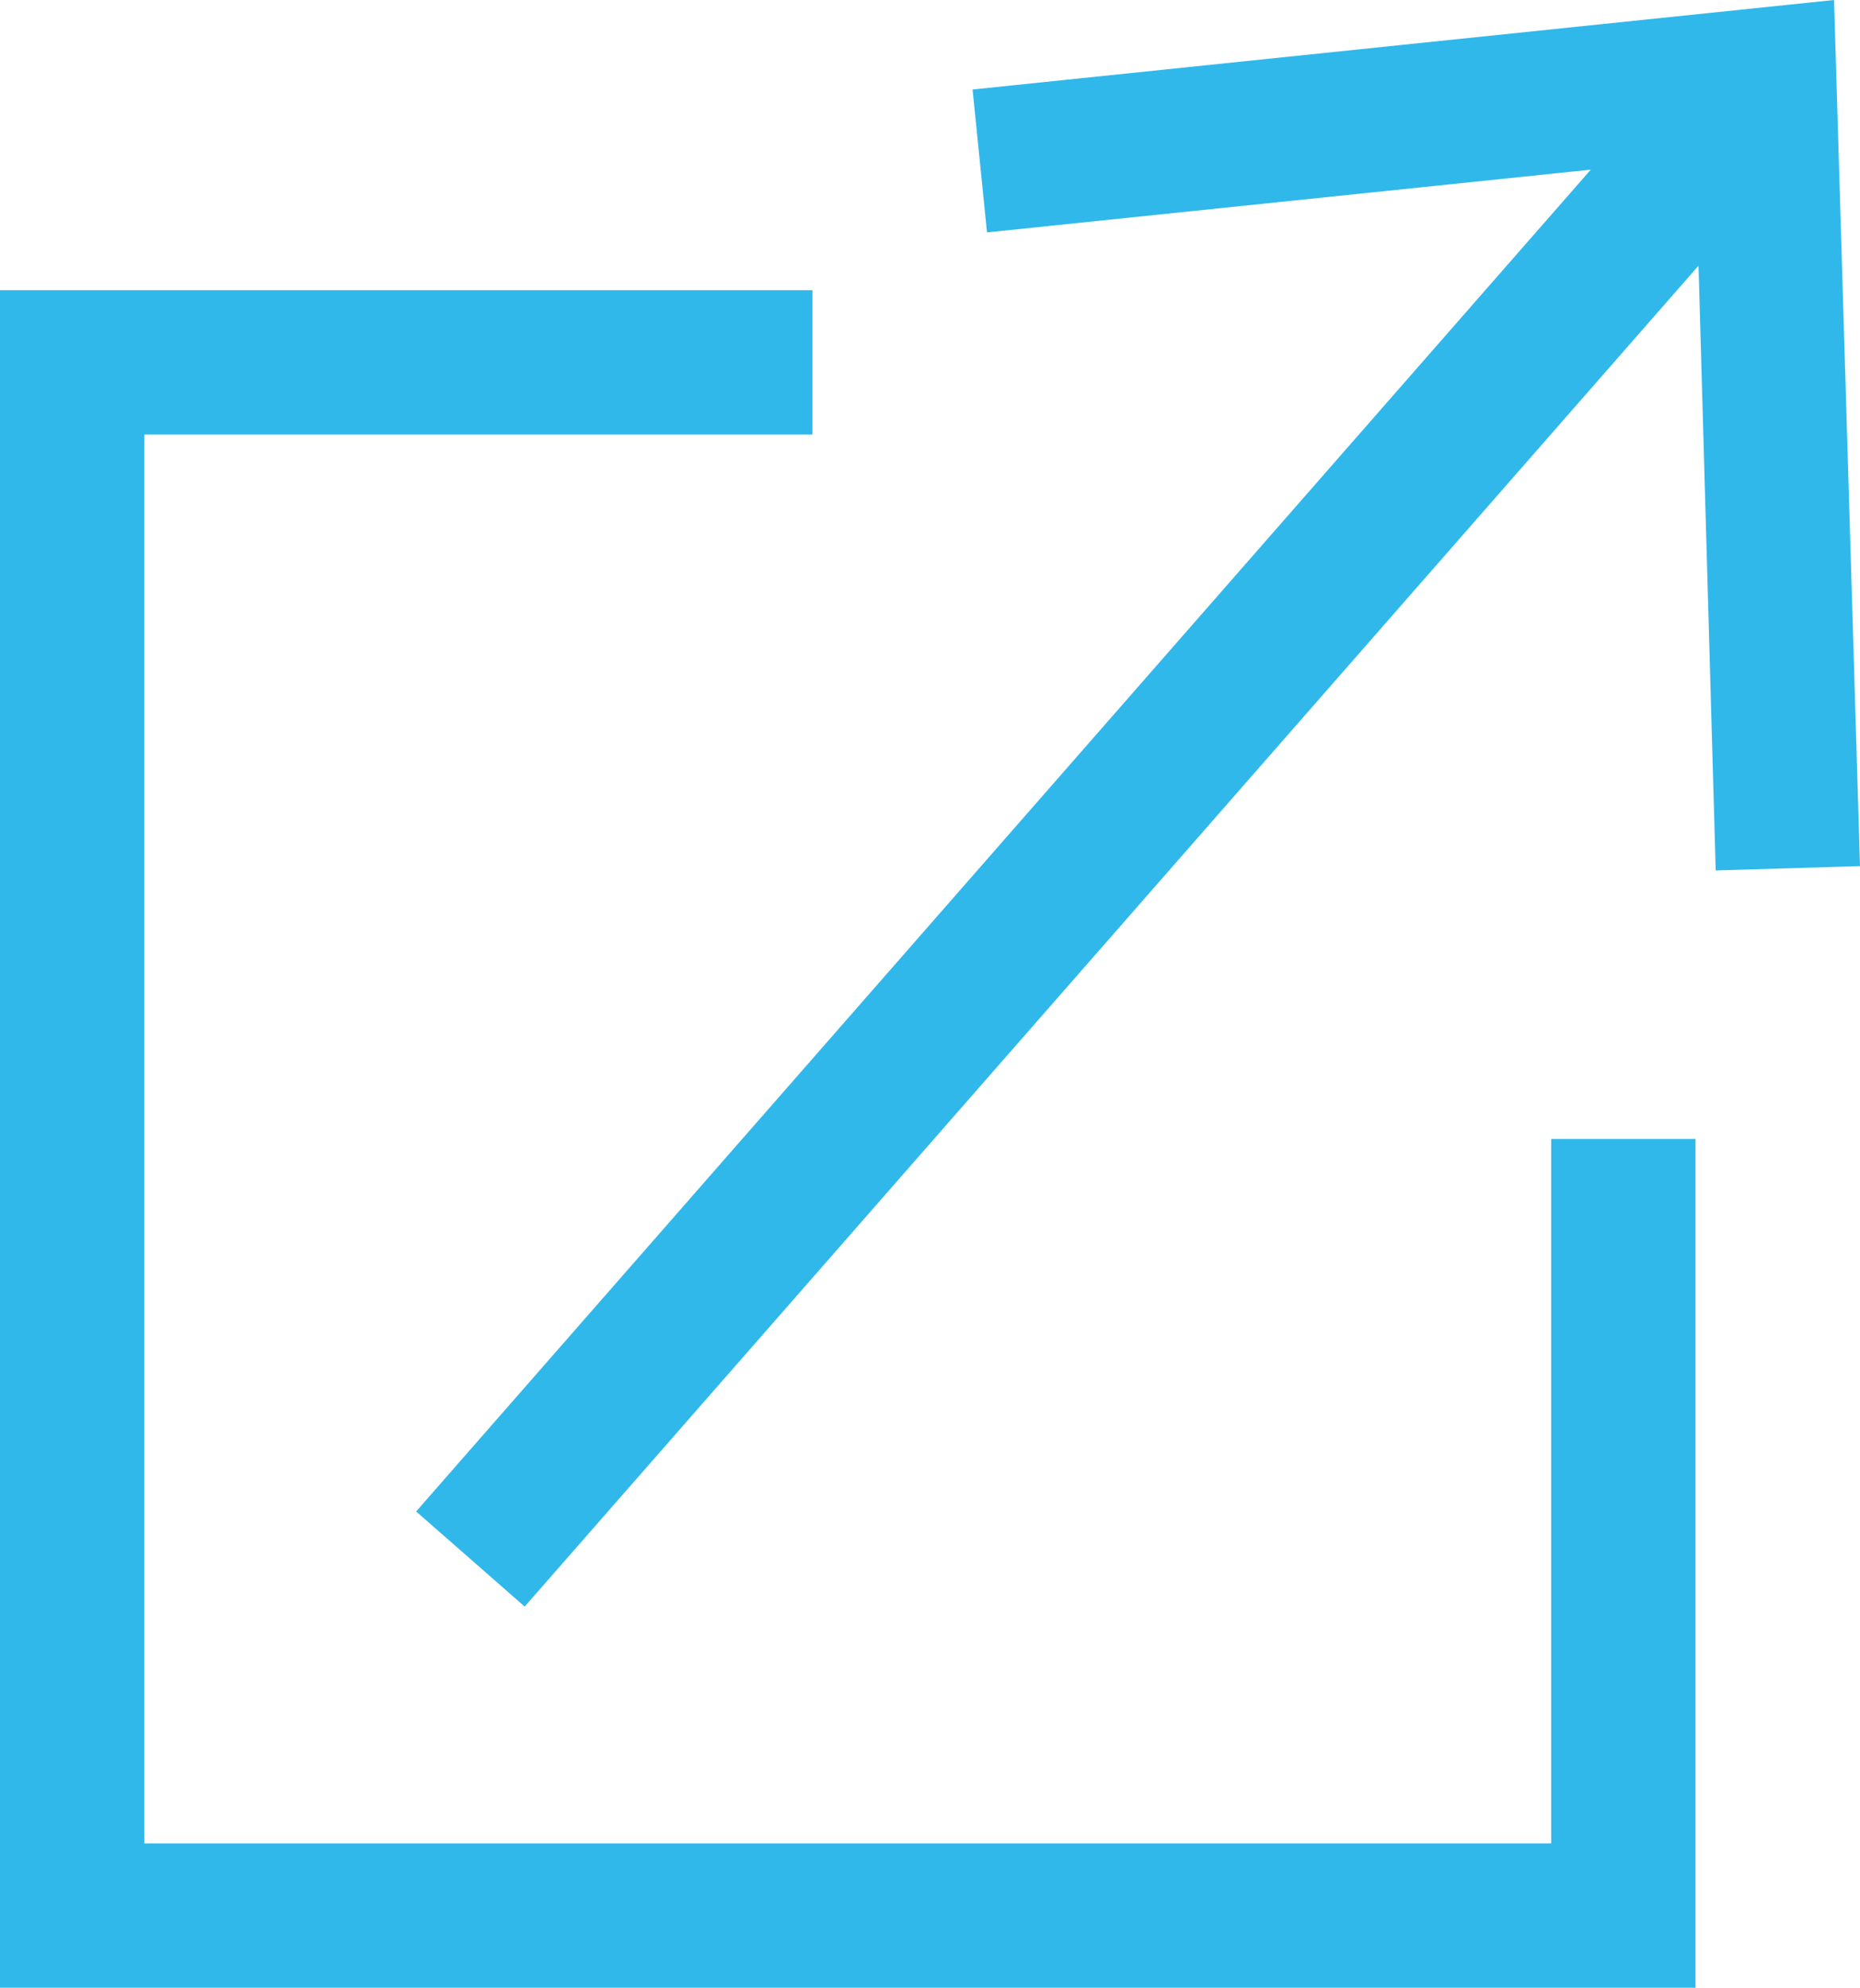
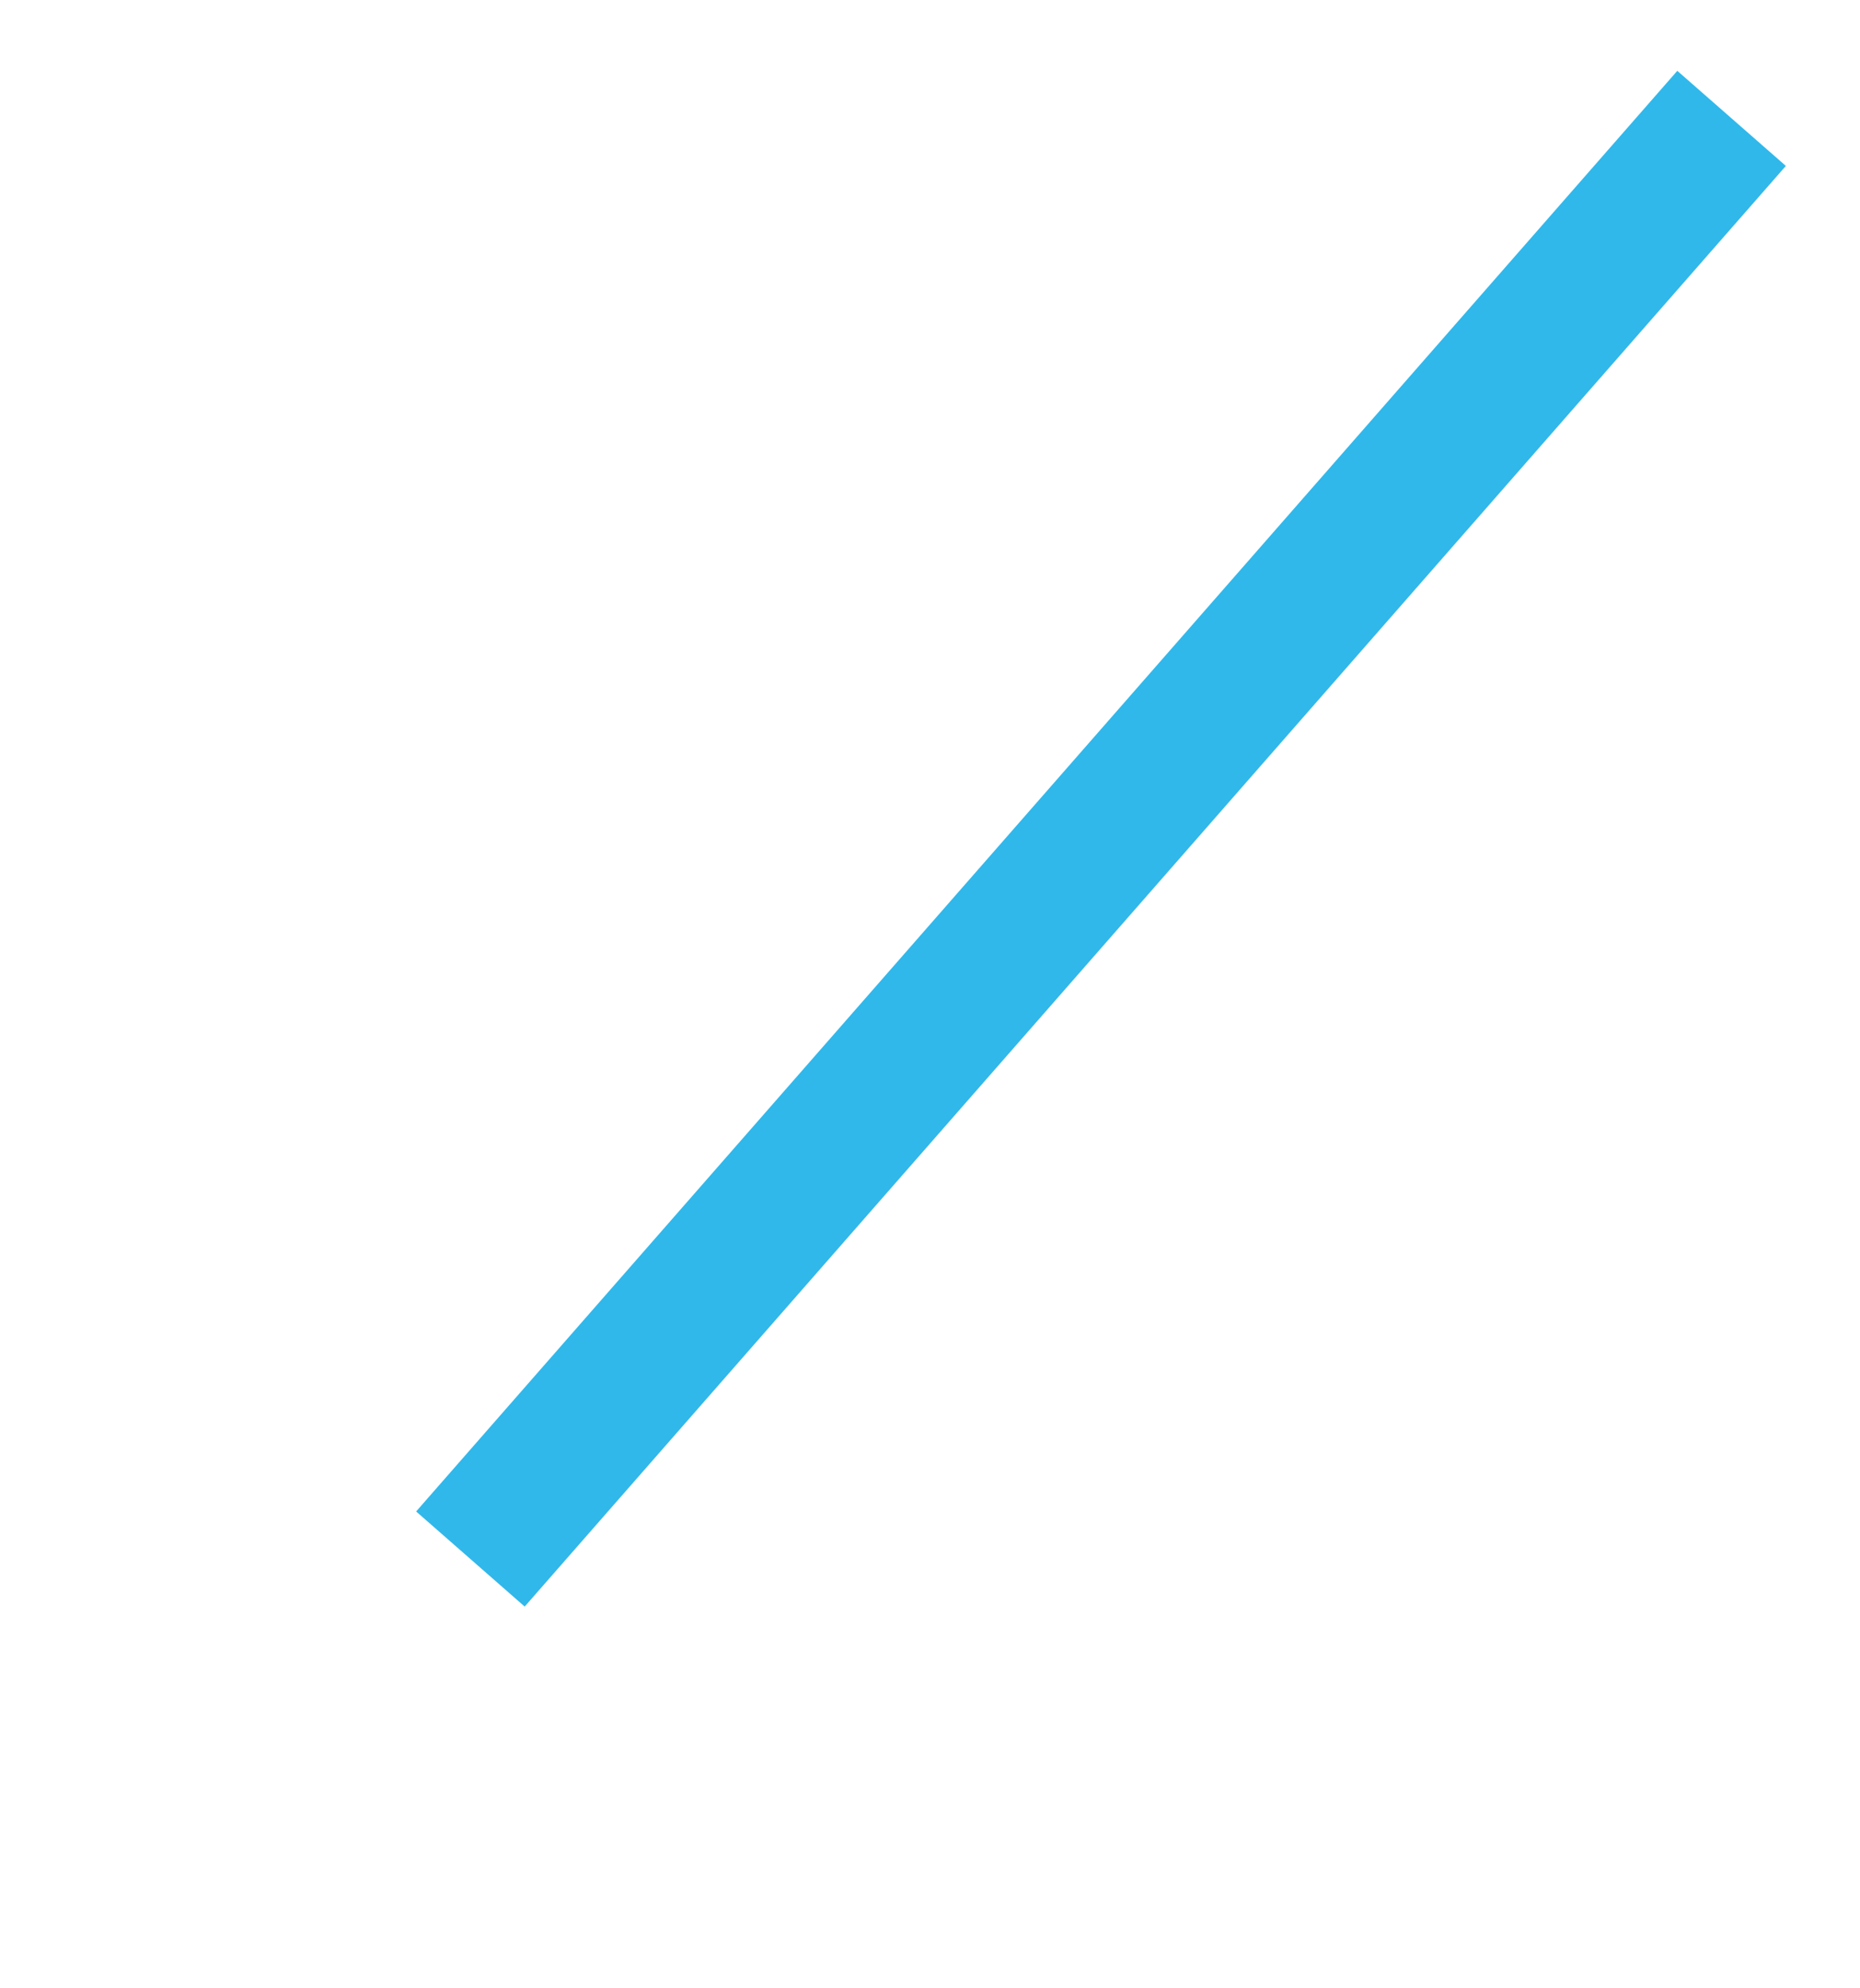
<svg xmlns="http://www.w3.org/2000/svg" viewBox="0 0 12.89 13.77">
  <defs>
    <style>.cls-1{fill:none;stroke:#30b8eb;stroke-miterlimit:10;}.cls-2{fill:#30b8eb;}</style>
  </defs>
  <g id="レイヤー_2" data-name="レイヤー 2">
    <g id="レイヤー_1-2" data-name="レイヤー 1">
-       <polyline class="cls-1" points="11.25 7.89 11.25 13.27 0.5 13.27 0.5 2.51 5.63 2.51" />
      <line class="cls-1" x1="3.26" y1="10.8" x2="12" y2="0.82" />
-       <polygon class="cls-2" points="12.89 6 11.89 6.03 11.75 1.1 6.84 1.61 6.74 0.62 12.71 0 12.89 6" />
    </g>
  </g>
</svg>